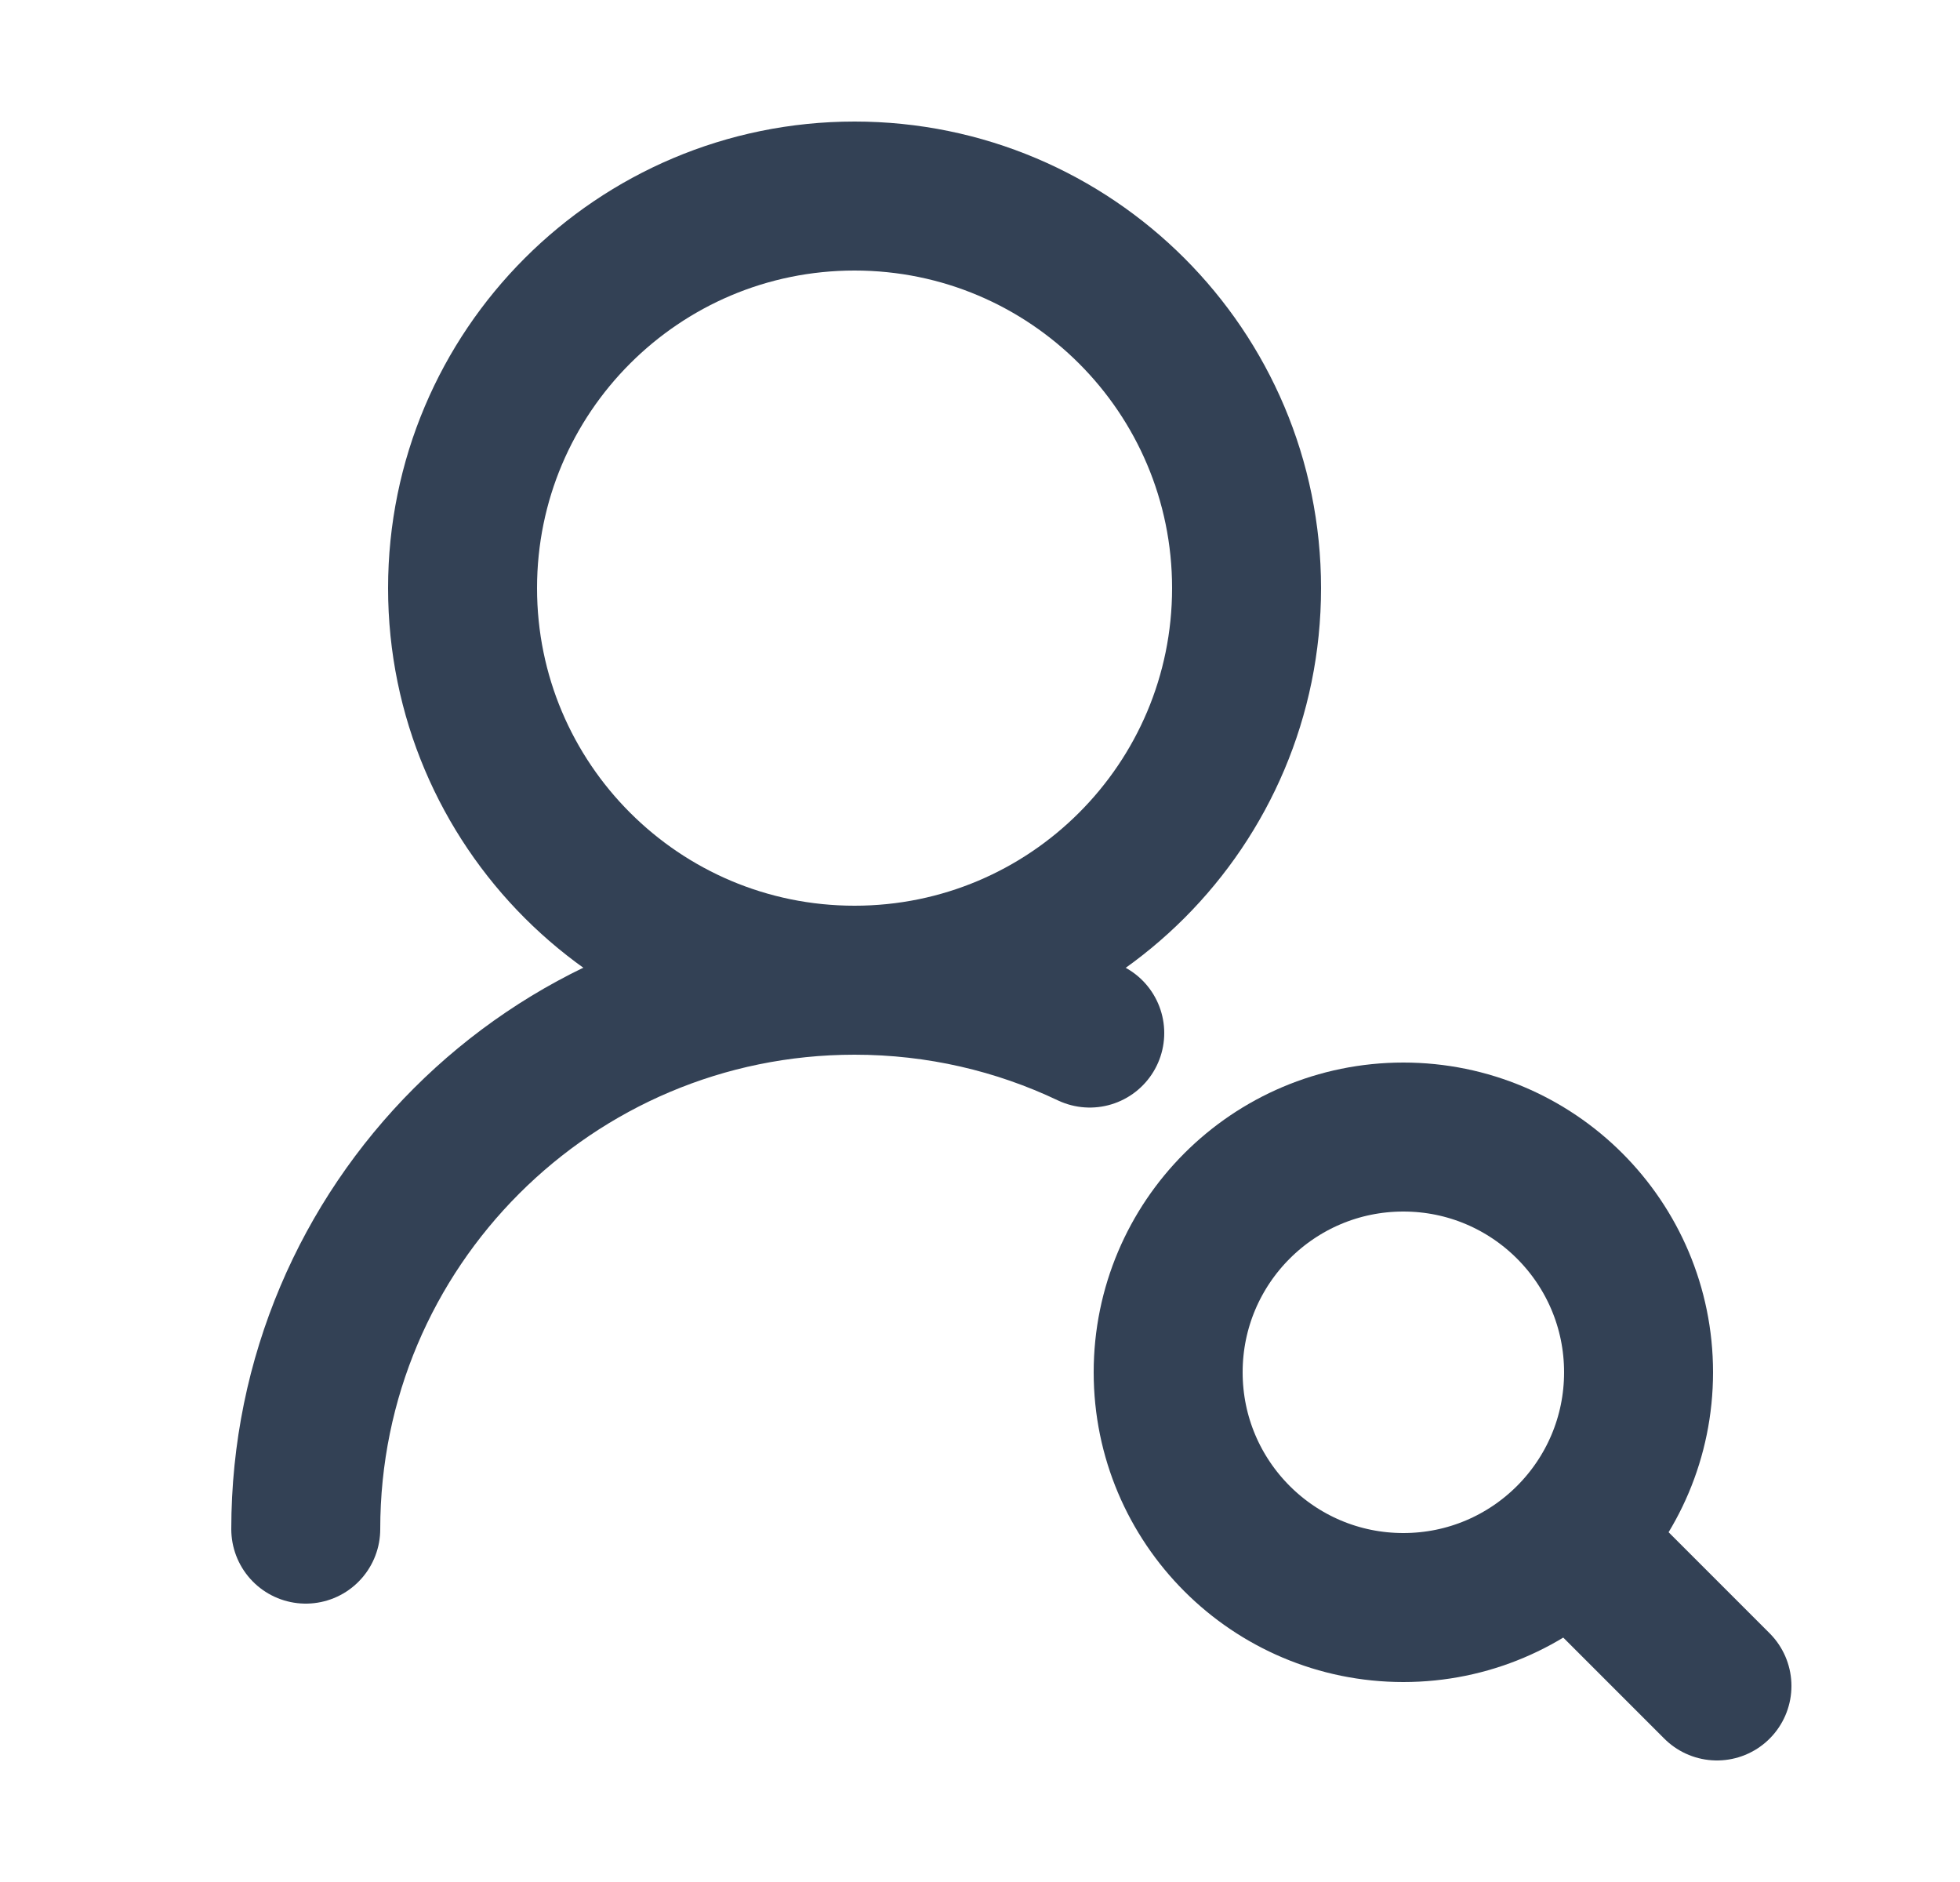
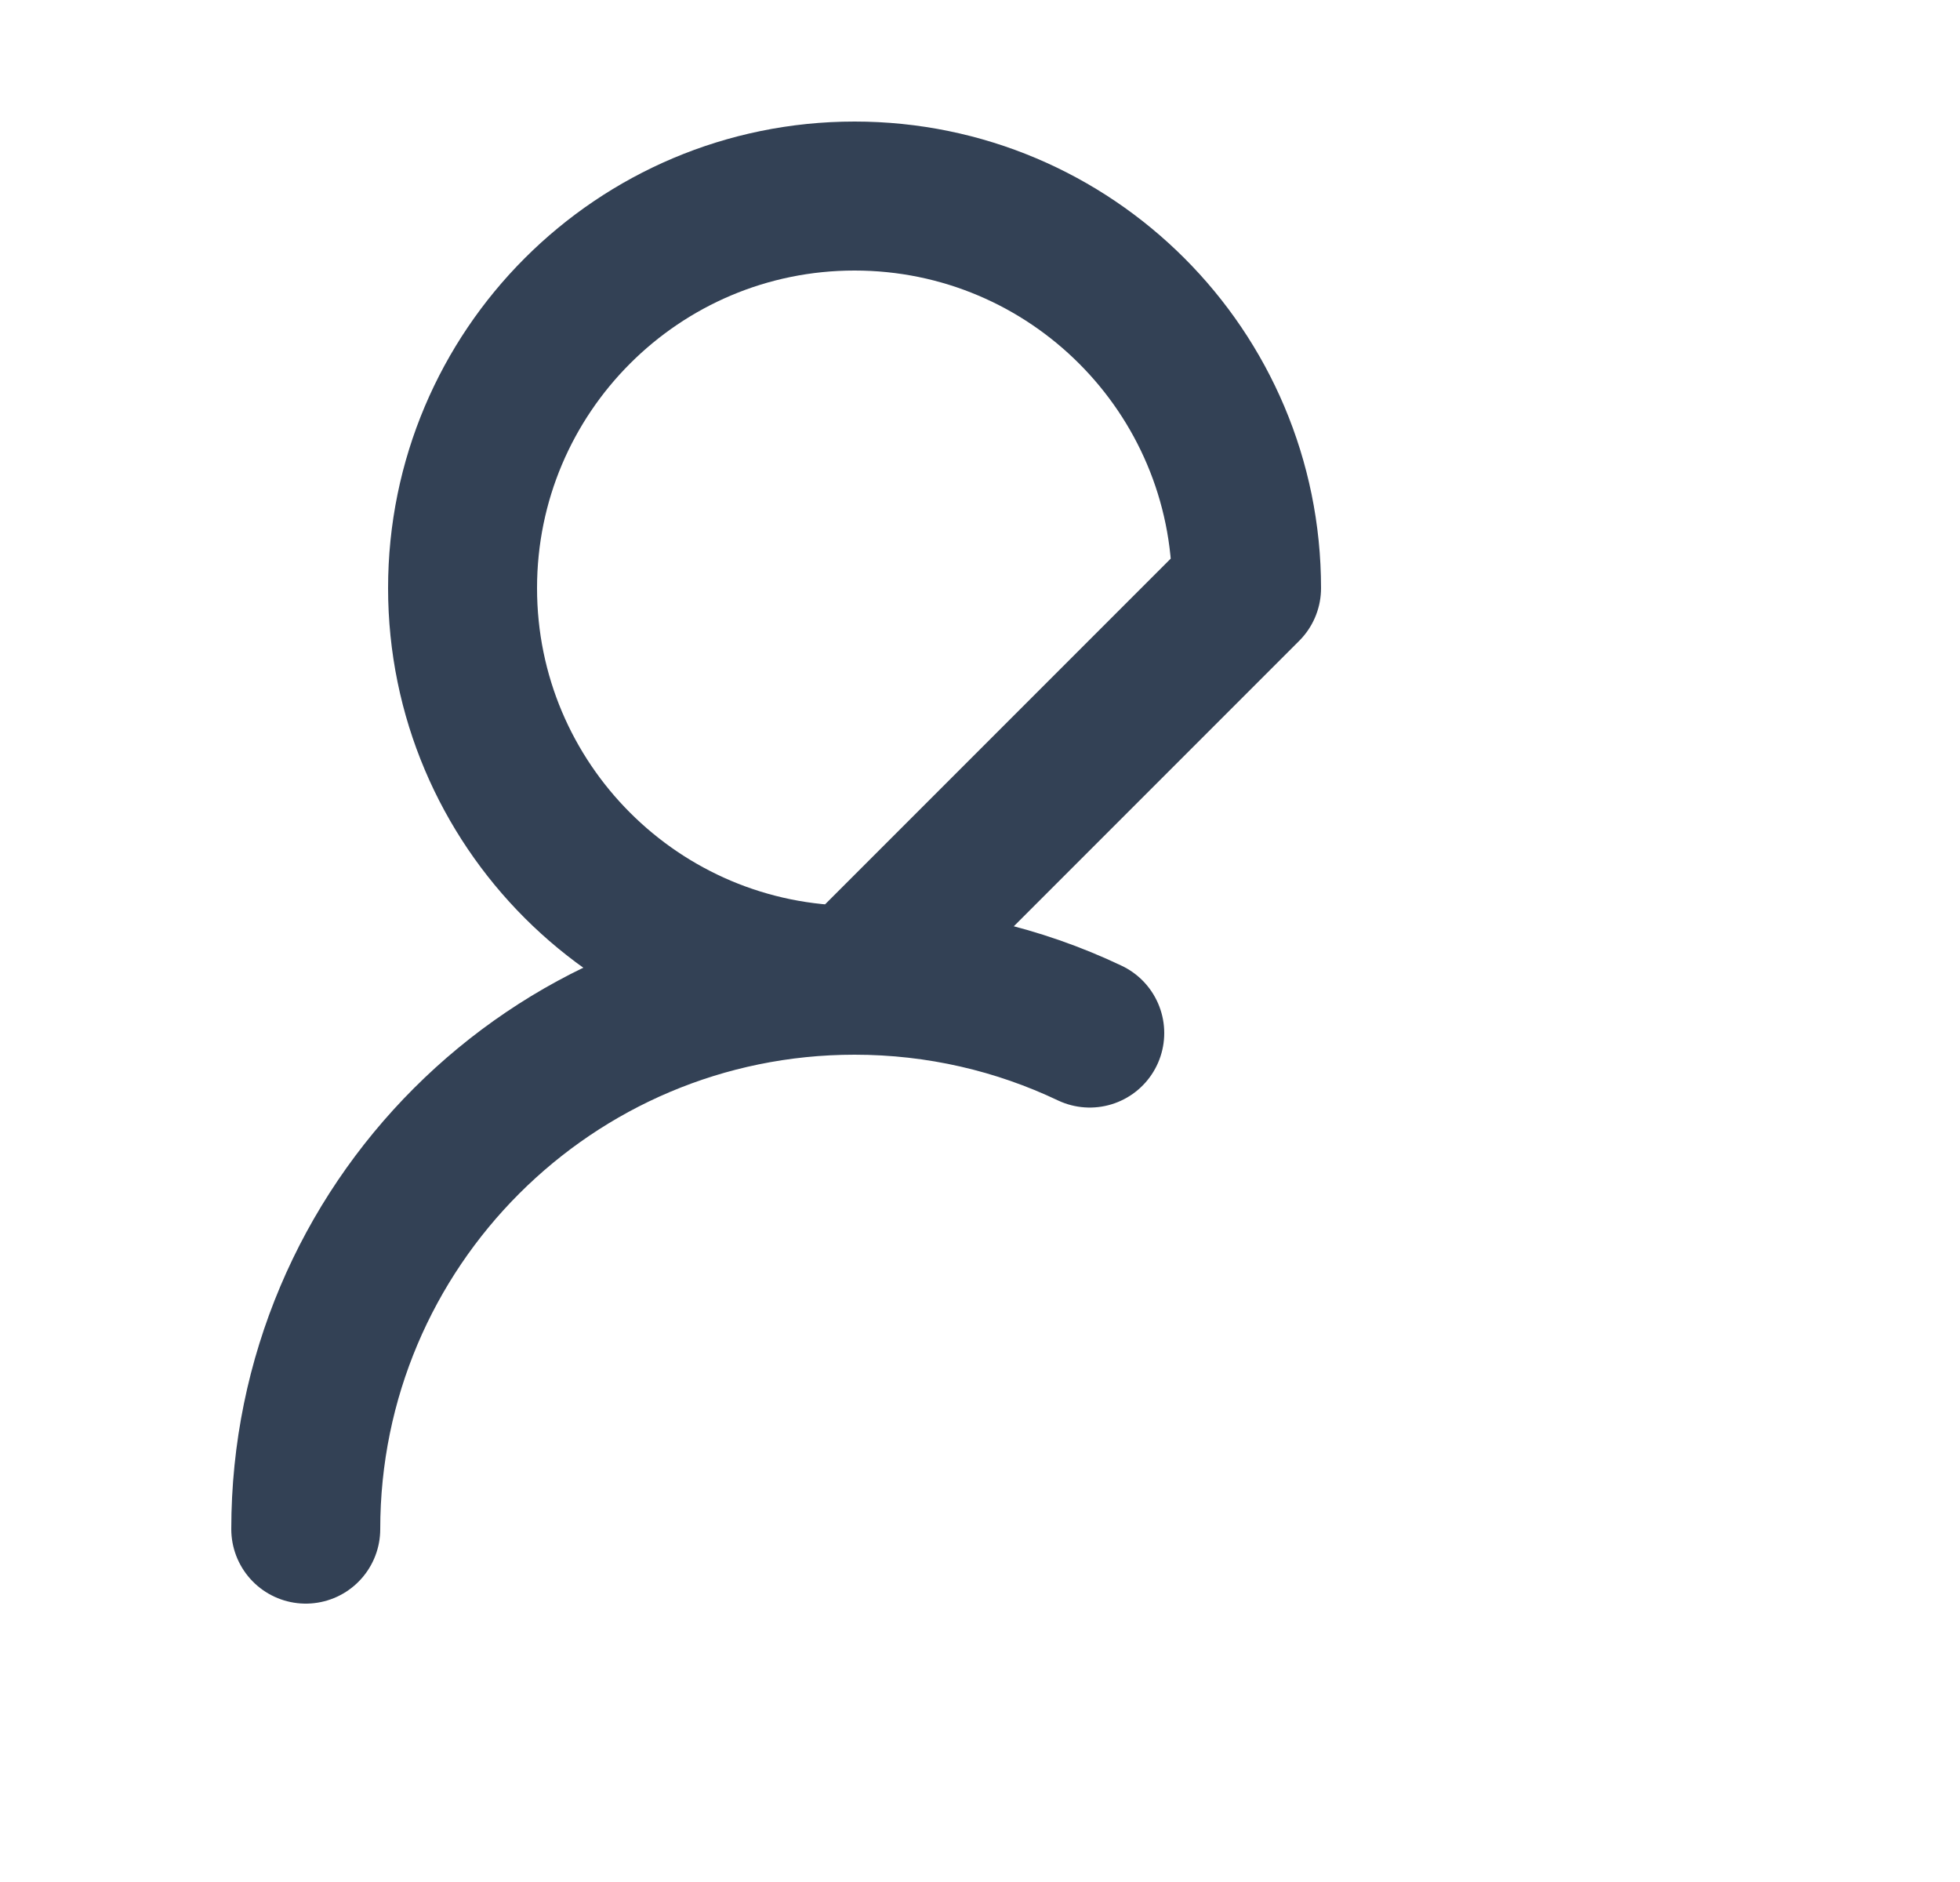
<svg xmlns="http://www.w3.org/2000/svg" width="25" height="24" viewBox="0 0 25 24" fill="none">
-   <path d="M15.9 7.5C15.9 4.739 13.662 2.5 10.9 2.5C8.139 2.5 5.9 4.739 5.9 7.5C5.9 10.261 8.139 12.5 10.9 12.5C13.662 12.5 15.9 10.261 15.9 7.5Z" stroke="#334155" stroke-width="1.9" stroke-linecap="round" stroke-linejoin="round" />
-   <path d="M21.9 21.5L20.4 20M20.9 17.5C20.9 15.843 19.557 14.5 17.9 14.5C16.243 14.5 14.9 15.843 14.9 17.5C14.9 19.157 16.243 20.5 17.9 20.5C19.557 20.5 20.9 19.157 20.9 17.5Z" stroke="#334155" stroke-width="1.9" stroke-linecap="round" stroke-linejoin="round" />
+   <path d="M15.9 7.5C15.9 4.739 13.662 2.5 10.9 2.5C8.139 2.5 5.9 4.739 5.9 7.5C5.9 10.261 8.139 12.5 10.9 12.5Z" stroke="#334155" stroke-width="1.9" stroke-linecap="round" stroke-linejoin="round" />
  <path d="M3.9 19.5C3.9 15.634 7.034 12.5 10.9 12.5C11.974 12.5 12.991 12.742 13.9 13.174" stroke="#334155" stroke-width="1.9" stroke-linecap="round" stroke-linejoin="round" />
</svg>